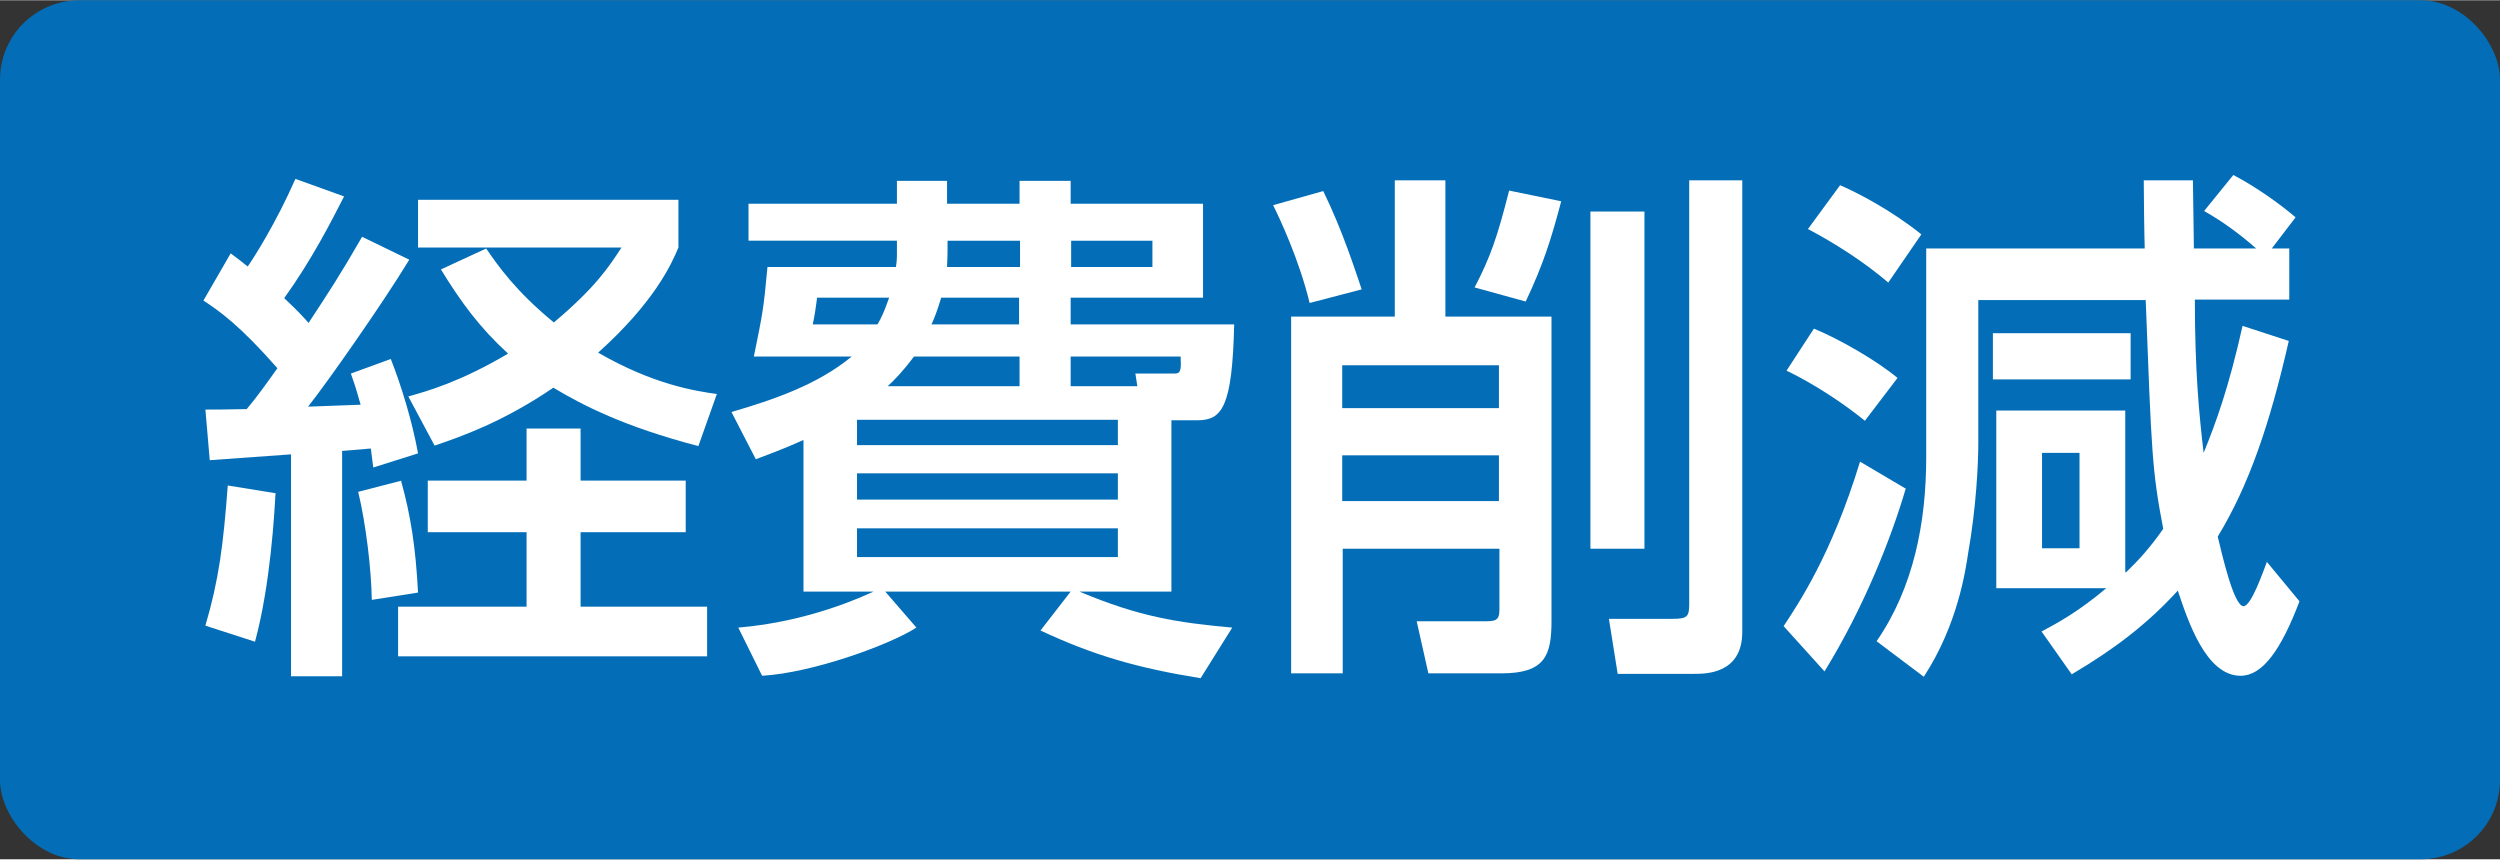
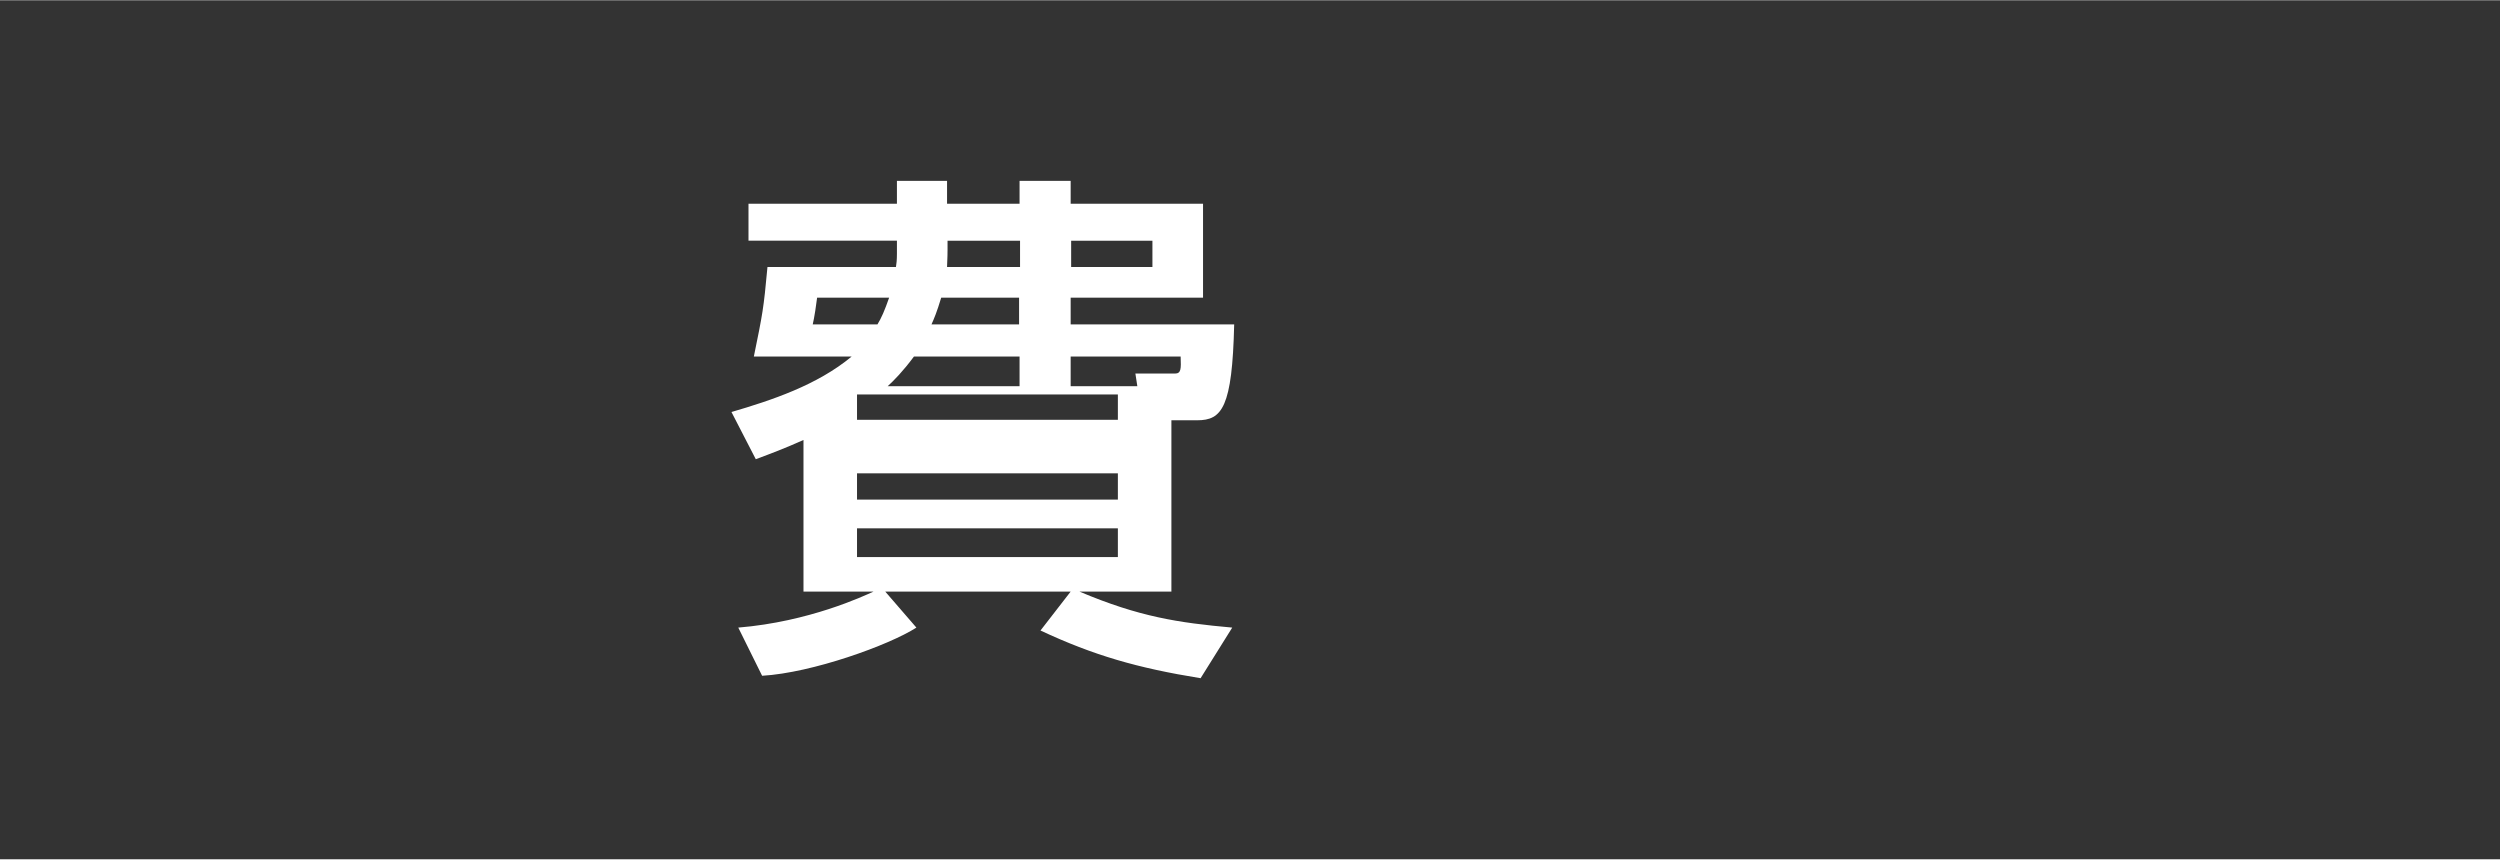
<svg xmlns="http://www.w3.org/2000/svg" id="_レイヤー_1" width="18.12mm" height="6.23mm" viewBox="0 0 51.37 17.65">
  <rect x="0" y="0" width="51.37" height="17.65" fill="#333333" stroke="none" />
-   <rect width="51.37" height="17.65" rx="1.63" ry="1.63" style="fill:#036eb7; stroke-width:0px;" />
-   <path d="M4.22,8.41c.27,0,.33,0,.85-.01.22-.26.46-.6.63-.84-.78-.89-1.2-1.18-1.52-1.39l.56-.97c.17.13.23.17.35.27.12-.17.58-.89.98-1.8l1,.36c-.27.53-.67,1.31-1.23,2.09.31.29.42.42.5.51.42-.64.64-.97,1.1-1.77l.97.47c-.54.89-1.69,2.53-2.08,3.02l1.08-.04c-.11-.39-.13-.44-.2-.64l.82-.3c.22.56.44,1.28.56,1.94l-.92.29c-.02-.17-.03-.25-.05-.39-.13.01-.49.04-.59.05v4.63h-1.05v-4.56c-.55.04-1.39.1-1.67.12l-.09-1.05ZM5.66,10.14c-.02.38-.1,1.86-.42,3.04l-1.02-.33c.28-.95.37-1.67.46-2.88l.99.16ZM8.24,9.87c.2.72.3,1.36.35,2.3l-.95.15c-.01-.62-.12-1.56-.28-2.22l.89-.23ZM14.09,9.87v1.06h-2.16v1.53h2.6v1.02h-6.35v-1.02h2.64v-1.53h-2.03v-1.06h2.03v-1.07h1.11v1.07h2.16ZM9.99,5.1c.24.35.6.87,1.39,1.52.87-.73,1.15-1.17,1.39-1.54h-4.18v-.98h5.35v.98c-.14.34-.5,1.13-1.65,2.16,1.14.66,2.01.79,2.44.85l-.38,1.07c-1.53-.4-2.38-.84-2.98-1.2-1.04.71-1.91,1.01-2.44,1.19l-.54-1.01c.39-.11,1.05-.29,2.05-.88-.58-.53-.97-1.06-1.38-1.73l.93-.43Z" style="fill:#fff; stroke-width:0px;" />
-   <path d="M16.52,9.03c-.4.18-.67.28-.99.4l-.5-.97c.82-.24,1.76-.55,2.47-1.14h-2.01c.18-.88.2-.97.28-1.84h2.64c.01-.06.02-.14.02-.27v-.27h-3.05v-.76h3.05v-.47h1.03v.47h1.49v-.47h1.05v.47h2.72v1.93h-2.72v.55h3.36c-.04,1.71-.25,1.97-.76,1.97h-.53v3.52h-1.89c1.23.52,2.03.64,3.14.74l-.65,1.04c-1.3-.21-2.2-.47-3.29-.98l.62-.8h-3.81l.64.74c-.56.36-2.14.93-3.17.99l-.49-.99c1.46-.12,2.58-.65,2.78-.74h-1.44v-3.12ZM16.79,6.11c-.01.1-.06.43-.09.55h1.33c.08-.13.15-.29.24-.55h-1.49ZM17.61,8.62v.52h5.36v-.52h-5.36ZM17.61,9.72v.54h5.36v-.54h-5.36ZM17.61,10.85v.59h5.36v-.59h-5.36ZM20.95,7.93v-.61h-2.17c-.23.31-.41.49-.54.61h2.71ZM20.95,6.11h-1.61c-.09.3-.15.44-.2.55h1.8v-.55ZM19.47,5.13c0,.18-.01.27-.01.35h1.5v-.54h-1.49v.2ZM22.01,5.48h1.67v-.54h-1.67v.54ZM23.37,7.93l-.04-.26h.81c.13,0,.13-.09.12-.35h-2.26v.61h1.37Z" style="fill:#fff; stroke-width:0px;" />
-   <path d="M27.19,3.92c.4.82.65,1.61.79,2.02l-1.07.28c-.21-.88-.62-1.75-.75-2.01l1.03-.29ZM28.65,3.7h1.05v2.8h2.18v6.26c0,.71-.14,1.07-1.03,1.07h-1.5l-.24-1.07h1.35c.26,0,.35,0,.35-.24v-1.25h-3.22v2.56h-1.06v-7.33h2.13v-2.8ZM27.58,7.5v.88h3.22v-.88h-3.22ZM27.58,9.35v.94h3.22v-.94h-3.22ZM32.08,4.13c-.21.79-.37,1.3-.73,2.06l-1.05-.29c.33-.63.47-1.05.71-1.99l1.07.22ZM33.79,4.34v6.93h-1.11v-6.93h1.11ZM34.7,3.7h1.1v9.28c0,.86-.75.86-.98.86h-1.58l-.18-1.13h1.3c.31,0,.35-.04.35-.31V3.7Z" style="fill:#fff; stroke-width:0px;" />
-   <path d="M39.16,10.03c-.29.99-.84,2.41-1.67,3.76l-.84-.93c.3-.46.98-1.45,1.57-3.38l.93.55ZM37.28,6.75c.51.21,1.28.65,1.71,1.01l-.67.88c-.43-.35-1.03-.75-1.61-1.03l.56-.86ZM37.81,3.8c.33.14,1.05.51,1.67,1.01l-.68.99c-.49-.42-1.1-.81-1.65-1.1l.66-.9ZM43.68,11.76c.25-.24.5-.51.77-.9-.23-1.2-.24-1.56-.36-4.7h-3.44v2.94c0,.41-.04,1.31-.21,2.27-.05.33-.21,1.46-.91,2.53l-.97-.73c.76-1.1,1.02-2.44,1.02-3.78v-4.29h4.49c-.01-.27-.02-1.19-.02-1.4h1.01c0,.19.02,1.18.02,1.4h1.28c-.33-.29-.68-.55-1.07-.77l.6-.74c.5.26,1,.63,1.28.87l-.49.64h.36v1.05h-1.94c0,1.48.09,2.38.18,3.15.25-.61.52-1.35.8-2.61l.95.31c-.39,1.71-.82,2.97-1.46,4.02.09.37.33,1.43.53,1.43.16,0,.41-.73.48-.91l.67.81c-.38,1-.76,1.53-1.21,1.53-.71,0-1.08-1.12-1.29-1.75-.65.71-1.32,1.21-2.18,1.72l-.62-.88c.34-.18.76-.41,1.33-.89h-2.26v-3.65h2.65v3.3ZM40.95,6.84h2.83v.95h-2.83v-.95ZM41.96,9.3v1.96h.77v-1.96h-.77Z" style="fill:#fff; stroke-width:0px;" />
+   <path d="M16.52,9.03c-.4.18-.67.28-.99.4l-.5-.97c.82-.24,1.76-.55,2.47-1.14h-2.01c.18-.88.2-.97.28-1.84h2.64c.01-.06.02-.14.02-.27v-.27h-3.05v-.76h3.05v-.47h1.03v.47h1.49v-.47h1.05v.47h2.72v1.93h-2.72v.55h3.36c-.04,1.71-.25,1.97-.76,1.97h-.53v3.52h-1.89c1.23.52,2.03.64,3.14.74l-.65,1.04c-1.3-.21-2.2-.47-3.29-.98l.62-.8h-3.81l.64.74c-.56.36-2.14.93-3.17.99l-.49-.99c1.46-.12,2.58-.65,2.78-.74h-1.44v-3.12ZM16.79,6.11c-.01.1-.06.43-.09.55h1.33c.08-.13.15-.29.24-.55h-1.49ZM17.61,8.62h5.36v-.52h-5.36ZM17.61,9.72v.54h5.36v-.54h-5.36ZM17.61,10.85v.59h5.36v-.59h-5.36ZM20.95,7.93v-.61h-2.17c-.23.31-.41.49-.54.61h2.71ZM20.95,6.11h-1.61c-.09.3-.15.44-.2.55h1.8v-.55ZM19.47,5.13c0,.18-.01.27-.01.35h1.5v-.54h-1.49v.2ZM22.01,5.48h1.67v-.54h-1.67v.54ZM23.37,7.93l-.04-.26h.81c.13,0,.13-.09.12-.35h-2.26v.61h1.37Z" style="fill:#fff; stroke-width:0px;" />
</svg>